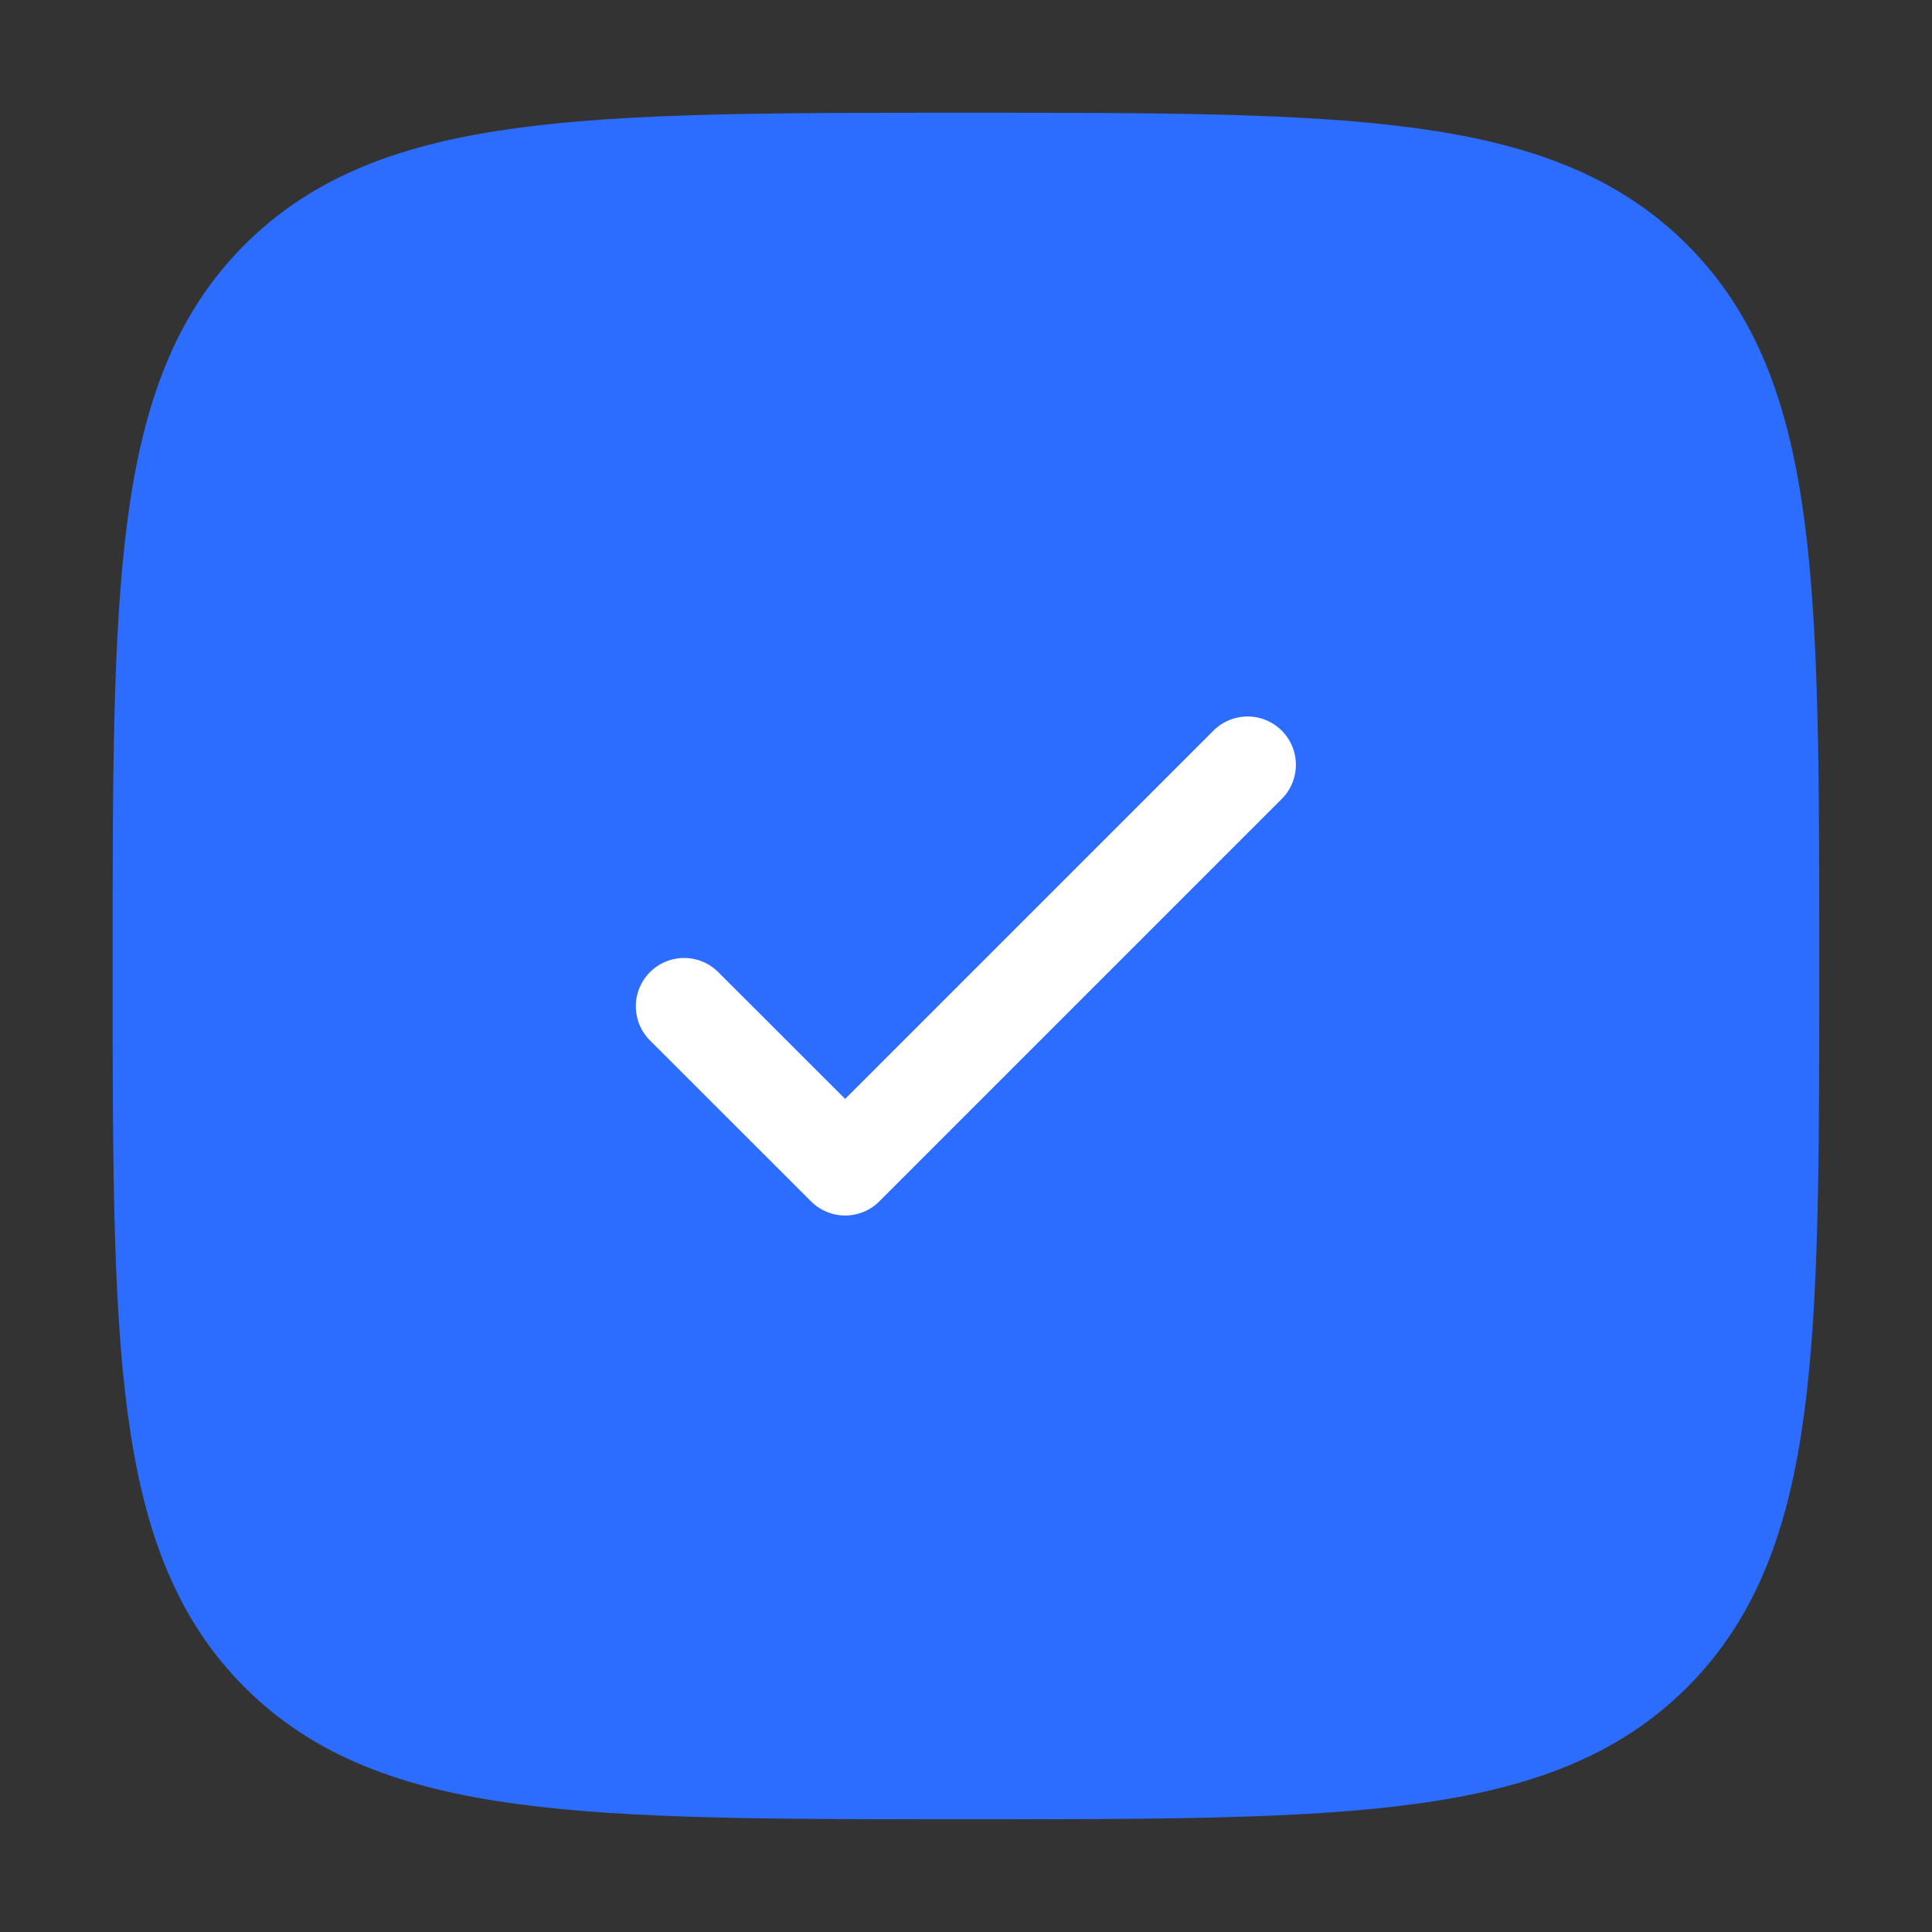
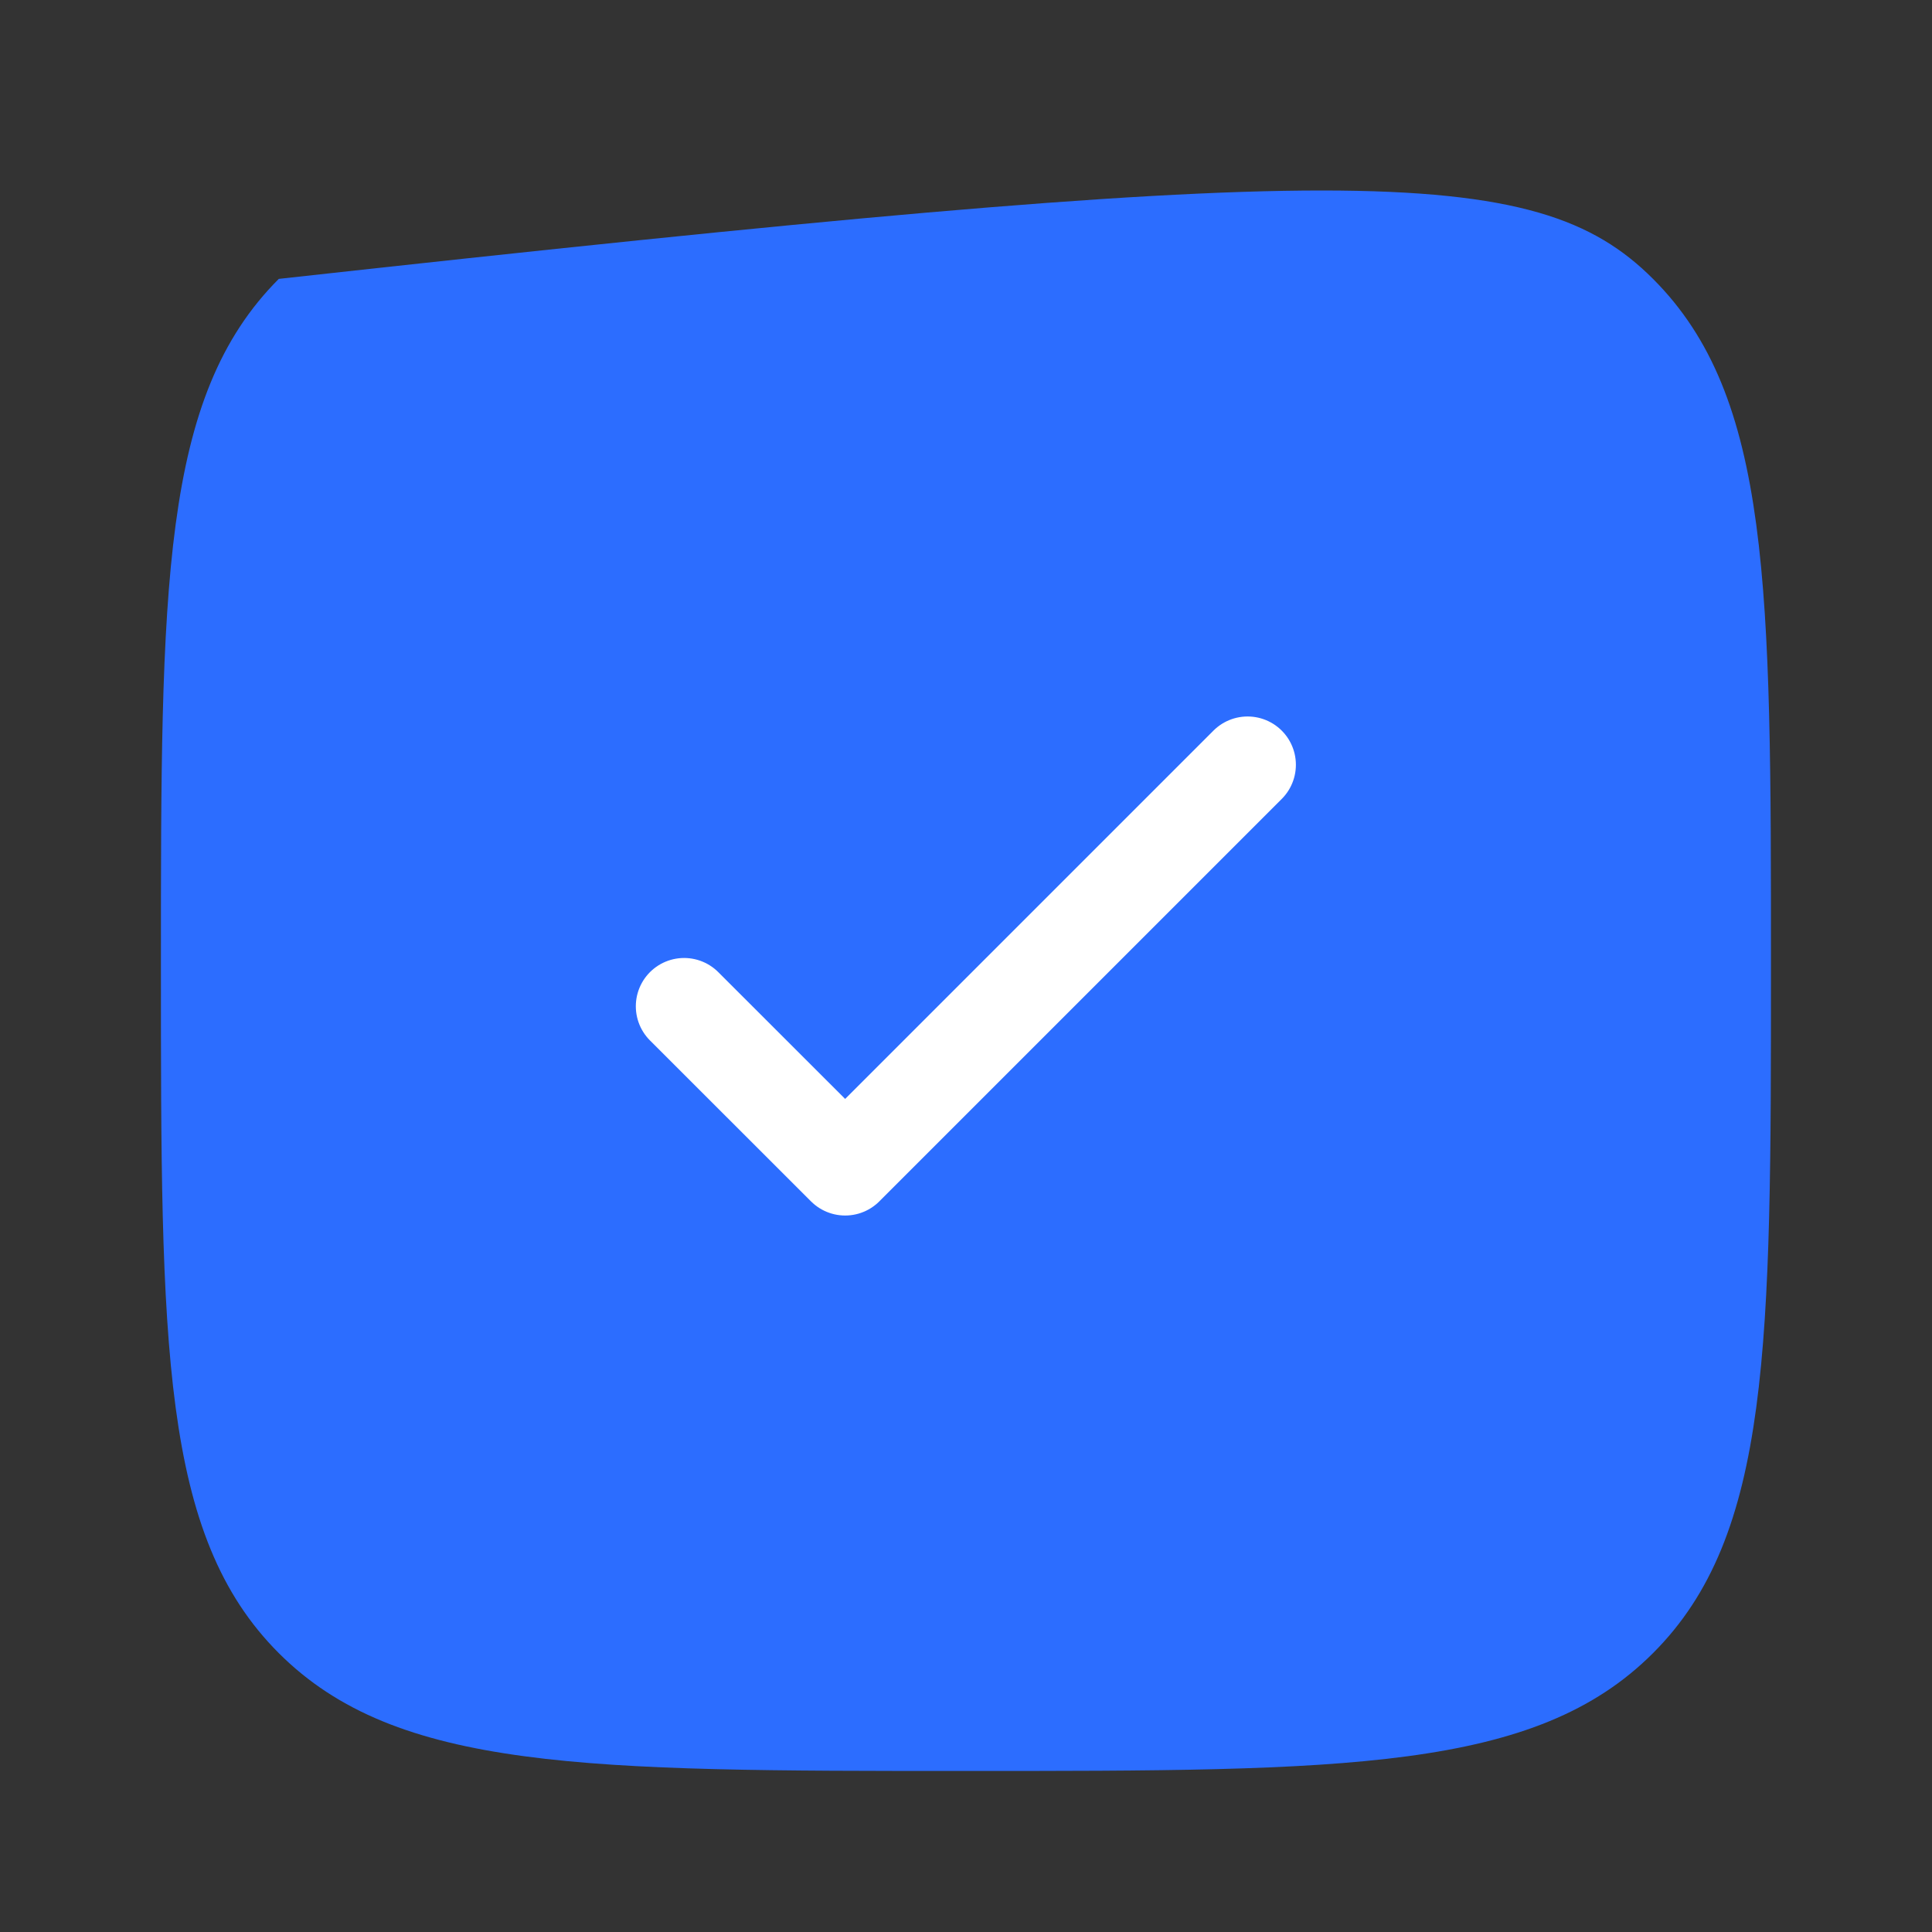
<svg xmlns="http://www.w3.org/2000/svg" width="20" height="20" viewBox="0 0 20 20" fill="none">
  <rect x="0" y="0" width="20" height="20" fill="#333333" stroke="none" />
-   <path d="M1.666 10C1.666 6.072 1.666 4.108 2.886 2.887C4.108 1.667 6.071 1.667 9.999 1.667C13.928 1.667 15.892 1.667 17.112 2.887C18.333 4.108 18.333 6.072 18.333 10C18.333 13.928 18.333 15.893 17.112 17.113C15.893 18.333 13.928 18.333 9.999 18.333C6.071 18.333 4.107 18.333 2.886 17.113C1.666 15.893 1.666 13.928 1.666 10Z" fill="#2C6DFF" />
-   <path d="M1.666 10C1.666 6.072 1.666 4.108 2.886 2.887C4.108 1.667 6.071 1.667 9.999 1.667C13.928 1.667 15.892 1.667 17.112 2.887C18.333 4.108 18.333 6.072 18.333 10C18.333 13.928 18.333 15.893 17.112 17.113C15.893 18.333 13.928 18.333 9.999 18.333C6.071 18.333 4.107 18.333 2.886 17.113C1.666 15.893 1.666 13.928 1.666 10Z" stroke="#2C6DFF" />
+   <path d="M1.666 10C1.666 6.072 1.666 4.108 2.886 2.887C13.928 1.667 15.892 1.667 17.112 2.887C18.333 4.108 18.333 6.072 18.333 10C18.333 13.928 18.333 15.893 17.112 17.113C15.893 18.333 13.928 18.333 9.999 18.333C6.071 18.333 4.107 18.333 2.886 17.113C1.666 15.893 1.666 13.928 1.666 10Z" fill="#2C6DFF" />
  <path d="M7.082 10.417L8.749 12.083L12.915 7.917" stroke="white" stroke-linecap="round" stroke-linejoin="round" />
</svg>